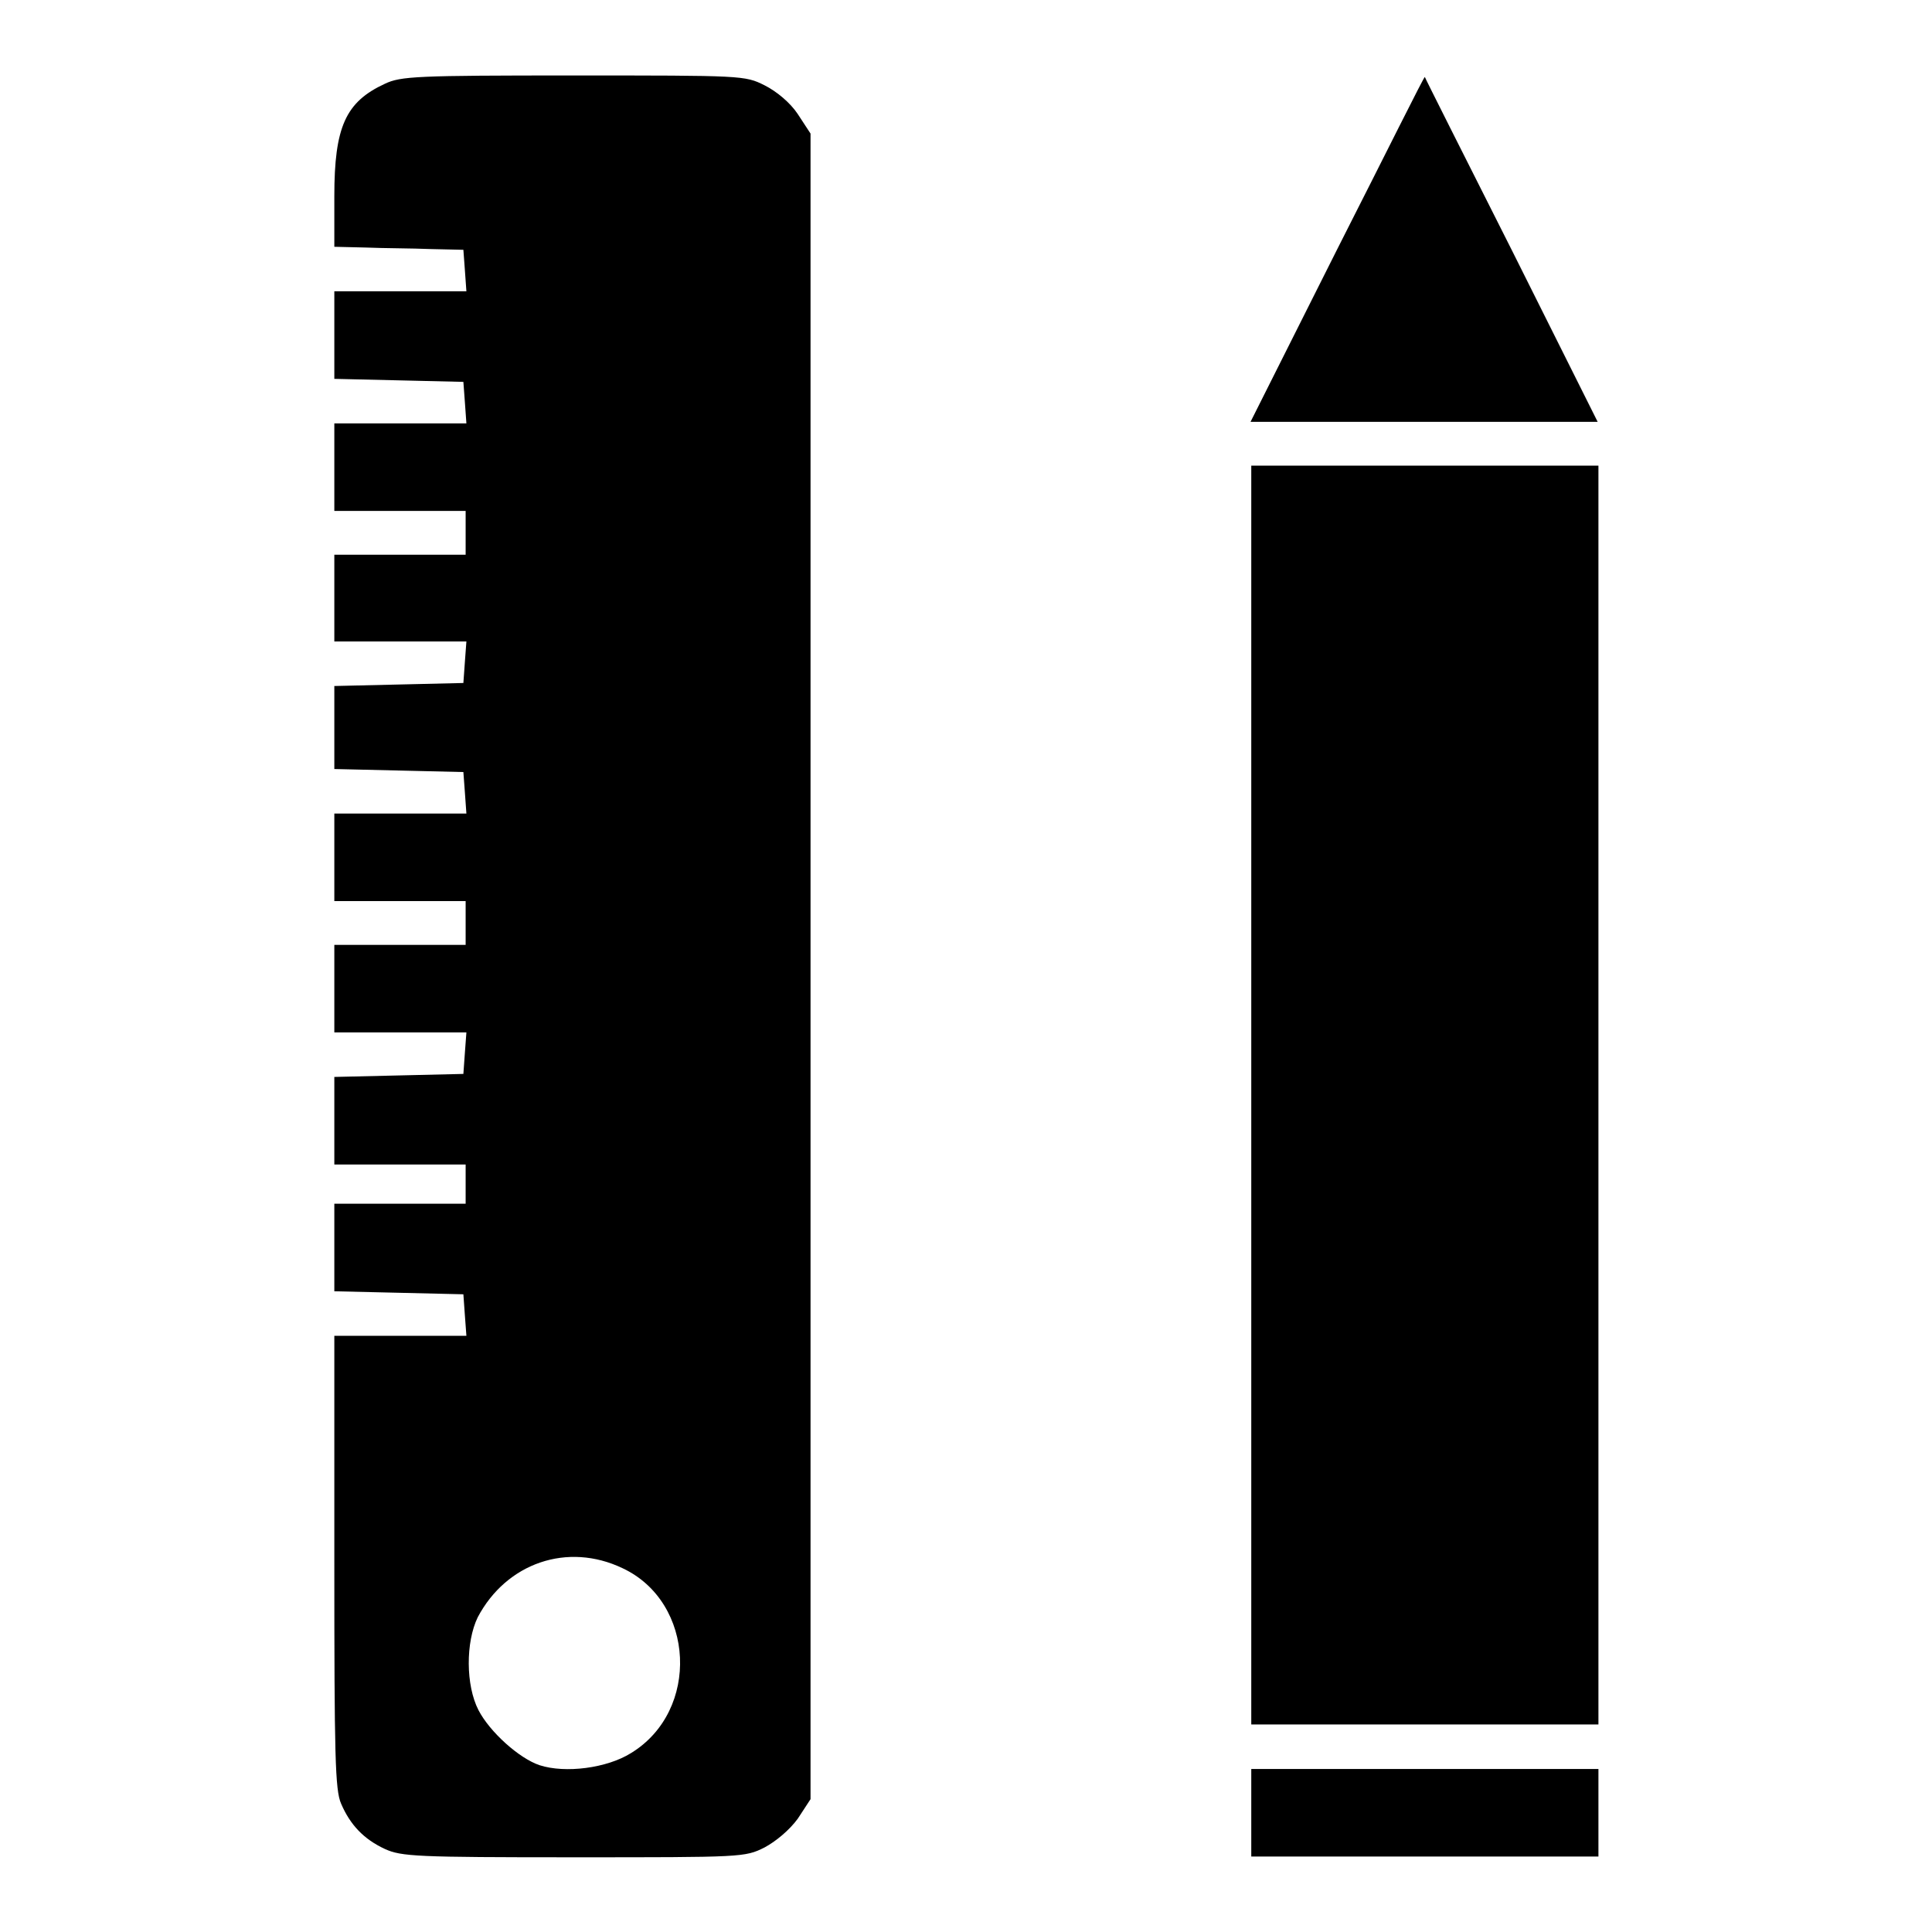
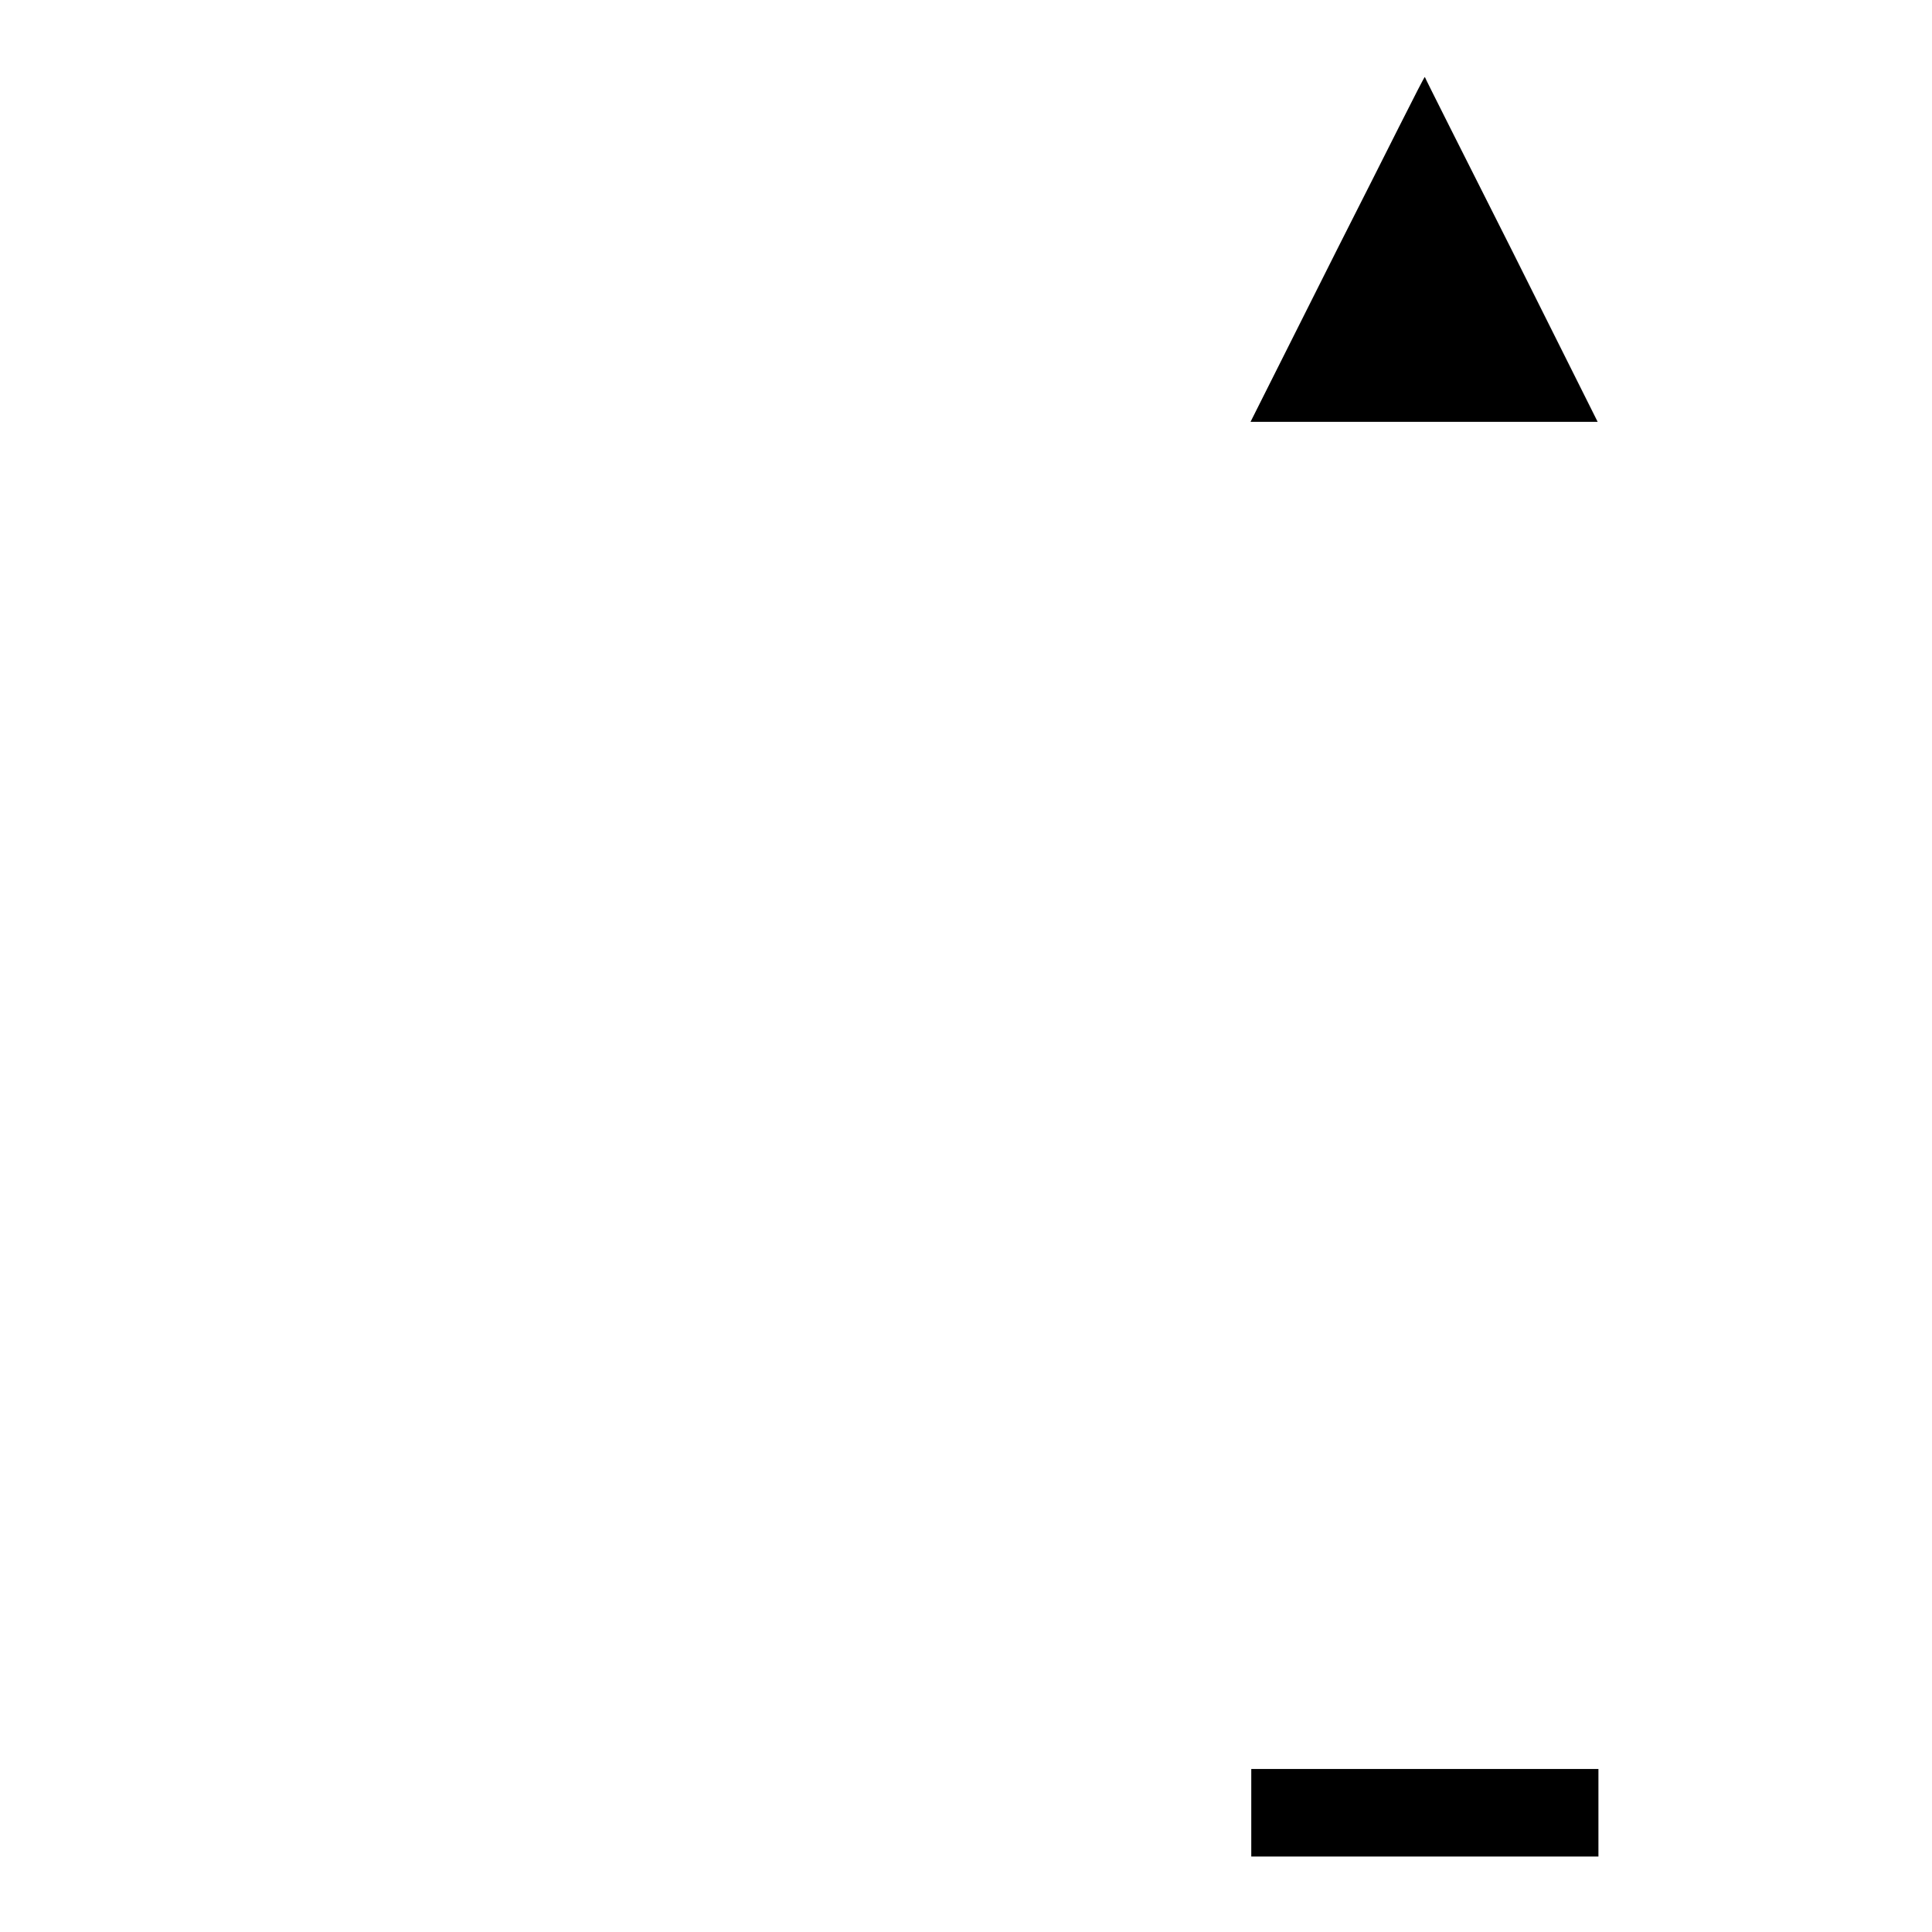
<svg xmlns="http://www.w3.org/2000/svg" version="1.1" x="0px" y="0px" viewBox="0 0 256 256" enable-background="new 0 0 256 256" xml:space="preserve">
  <g>
    <g>
      <g>
-         <path fill="#000000" d="M51,11.1c-5.2,2.4-6.7,5.7-6.7,14.9v6.7l4.2,0.1c2.3,0.1,6.2,0.1,8.5,0.2l4.4,0.1l0.2,2.7l0.2,2.8h-8.7h-8.8v5.8v5.8l8.6,0.2l8.5,0.2l0.2,2.7l0.2,2.8h-8.7h-8.8v5.8v5.8H53h8.7v2.9v2.9H53h-8.7v5.8V85h8.8h8.7l-0.2,2.7l-0.2,2.8l-8.5,0.2l-8.6,0.2v5.5v5.5l8.6,0.2l8.5,0.2l0.2,2.7l0.2,2.8h-8.7h-8.8v5.8v5.8H53h8.7v2.9v2.9H53h-8.7v5.8v5.8h8.8h8.7l-0.2,2.7l-0.2,2.8l-8.5,0.2l-8.6,0.2v5.8v5.8H53h8.7v2.6v2.6H53h-8.7v5.8v5.8l8.6,0.2l8.5,0.2l0.2,2.8l0.2,2.7h-8.7h-8.8v29.9c0,25.8,0.1,30.3,0.9,32.1c1.2,2.8,3,4.7,5.8,6c2.2,1,4.2,1.1,25,1.1c22.4,0,22.7,0,25.3-1.3c1.5-0.8,3.3-2.3,4.4-3.8l1.7-2.6V128V17.7l-1.7-2.6c-1-1.5-2.8-3-4.4-3.8C98.7,10,98.4,10,76,10C55.2,10,53.1,10.1,51,11.1z M82.5,207.8c9.6,4.5,10.3,18.9,1.1,24.5c-3.2,2-8.7,2.7-12.1,1.6c-2.7-0.9-6.6-4.4-8.1-7.3c-1.7-3.3-1.7-9-0.1-12.3C67.1,207.1,75.2,204.3,82.5,207.8z" />
        <path fill="#000000" d="M177.2,33l-11.5,22.9h23h23l-11.4-22.8c-6.3-12.5-11.5-22.8-11.5-22.9C188.7,10.1,183.6,20.4,177.2,33z" />
-         <path fill="#000000" d="M165.8,145.1v83.4h23h23v-83.4V61.7h-23h-23V145.1z" />
        <path fill="#000000" d="M165.8,240.2v5.8h23h23v-5.8v-5.8h-23h-23V240.2z" />
      </g>
    </g>
  </g>
</svg>